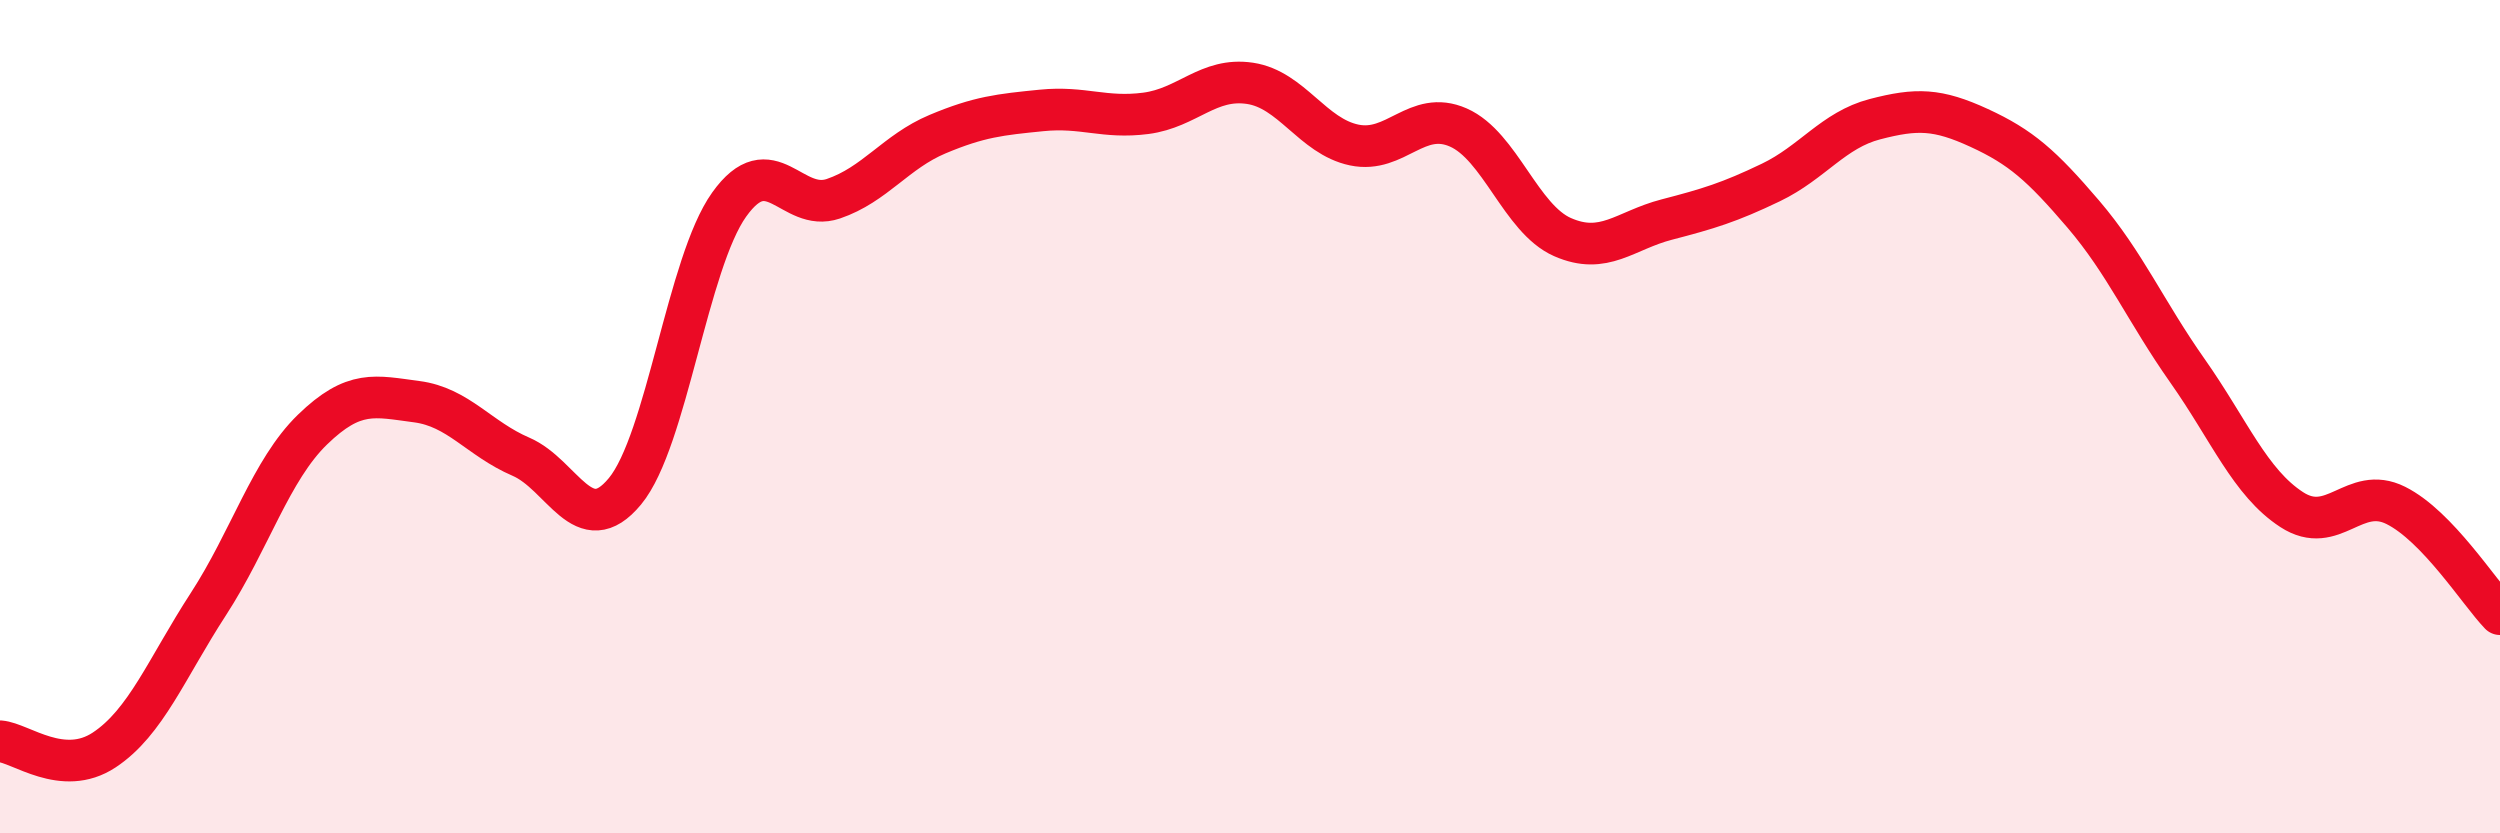
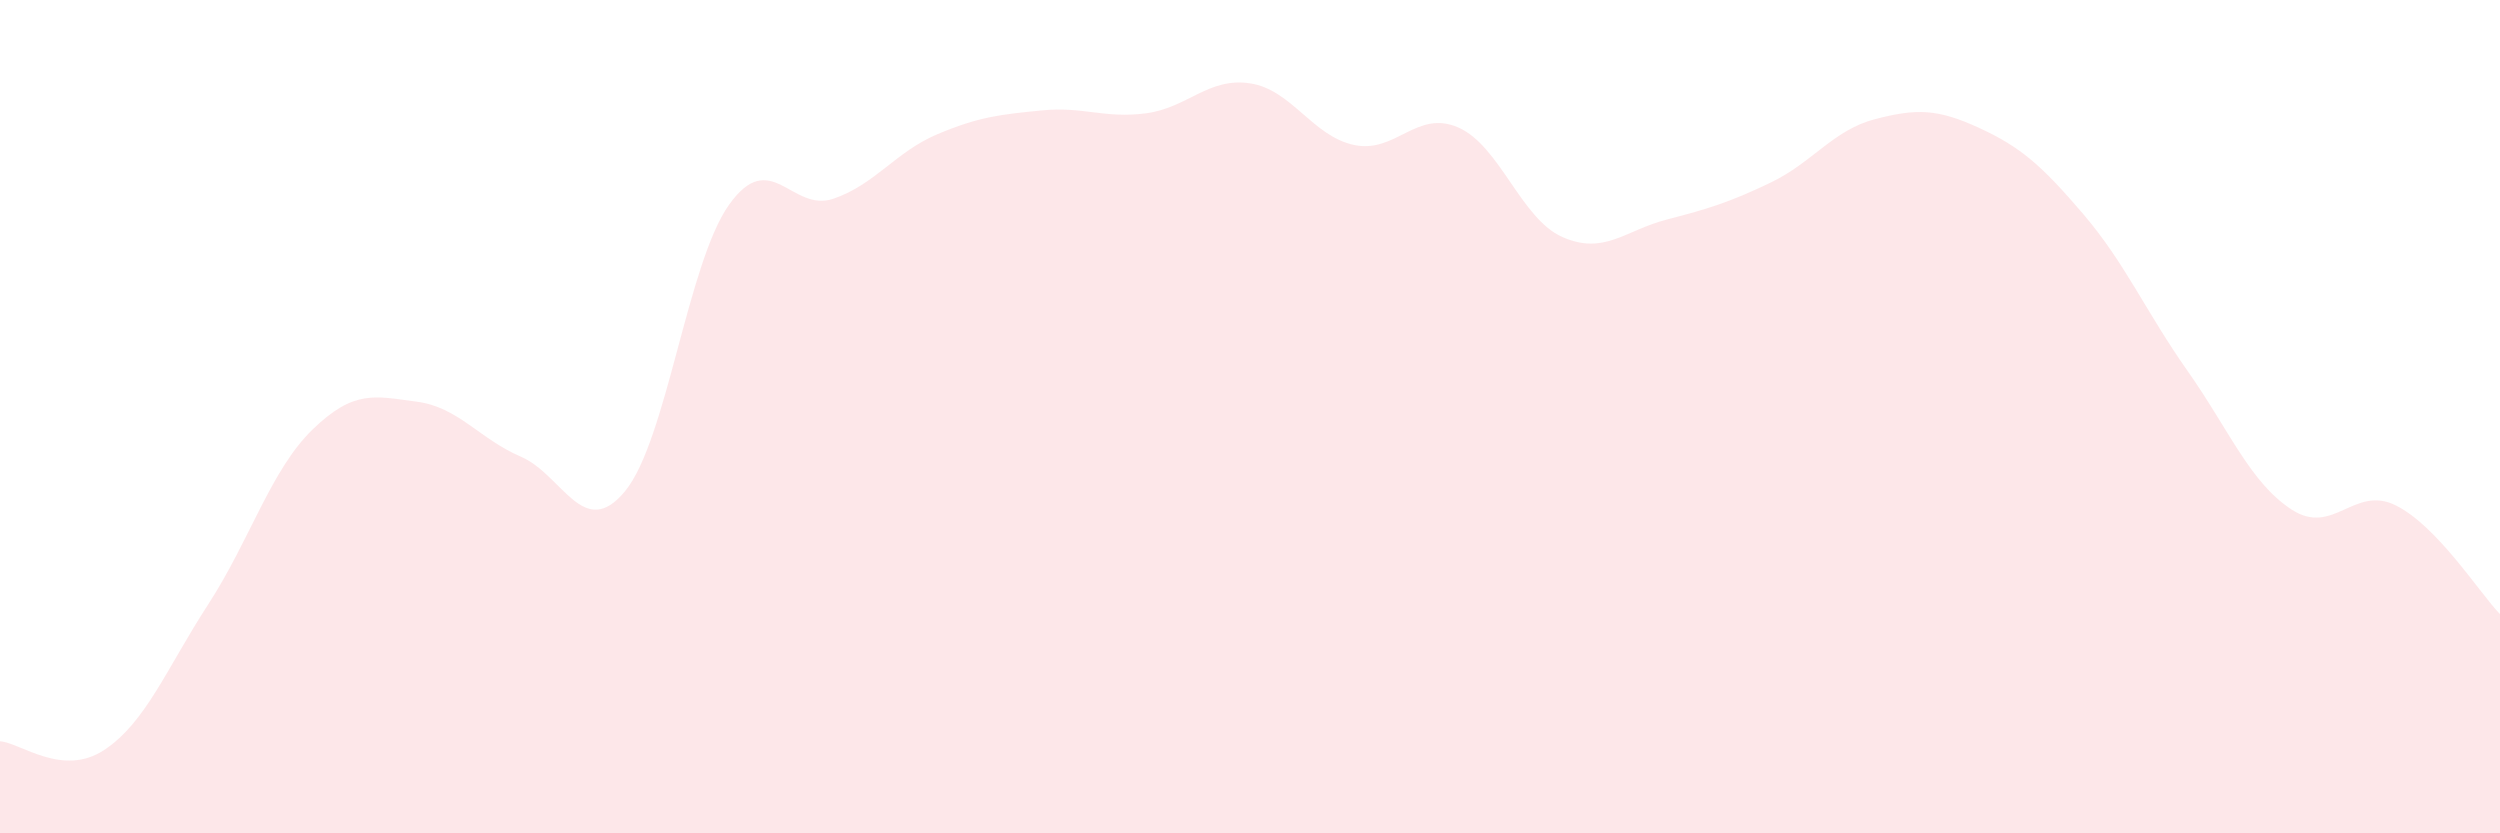
<svg xmlns="http://www.w3.org/2000/svg" width="60" height="20" viewBox="0 0 60 20">
  <path d="M 0,17.79 C 0.5,17.83 1.5,18.66 2.5,18 C 3.5,17.34 4,16.04 5,14.5 C 6,12.96 6.5,11.28 7.5,10.31 C 8.5,9.34 9,9.51 10,9.64 C 11,9.77 11.5,10.53 12.5,10.96 C 13.5,11.39 14,13 15,11.79 C 16,10.58 16.5,6.31 17.5,4.91 C 18.5,3.51 19,5.11 20,4.77 C 21,4.43 21.5,3.64 22.5,3.22 C 23.5,2.8 24,2.75 25,2.65 C 26,2.55 26.5,2.85 27.5,2.72 C 28.5,2.59 29,1.85 30,2 C 31,2.15 31.5,3.27 32.5,3.48 C 33.5,3.69 34,2.62 35,3.06 C 36,3.5 36.5,5.25 37.5,5.69 C 38.5,6.13 39,5.53 40,5.27 C 41,5.01 41.5,4.86 42.5,4.38 C 43.5,3.9 44,3.12 45,2.86 C 46,2.6 46.5,2.61 47.5,3.07 C 48.5,3.53 49,3.97 50,5.14 C 51,6.31 51.5,7.48 52.5,8.9 C 53.5,10.32 54,11.58 55,12.23 C 56,12.88 56.5,11.63 57.5,12.13 C 58.5,12.63 59.5,14.22 60,14.74L60 20L0 20Z" fill="#EB0A25" opacity="0.1" stroke-linecap="round" stroke-linejoin="round" />
-   <path d="M 0,17.79 C 0.5,17.83 1.5,18.66 2.5,18 C 3.5,17.34 4,16.04 5,14.5 C 6,12.96 6.5,11.28 7.5,10.31 C 8.5,9.34 9,9.51 10,9.64 C 11,9.77 11.5,10.53 12.5,10.96 C 13.5,11.39 14,13 15,11.79 C 16,10.58 16.5,6.31 17.5,4.91 C 18.5,3.51 19,5.11 20,4.77 C 21,4.43 21.5,3.64 22.5,3.22 C 23.5,2.8 24,2.75 25,2.65 C 26,2.55 26.5,2.85 27.5,2.72 C 28.5,2.59 29,1.85 30,2 C 31,2.15 31.5,3.27 32.5,3.48 C 33.5,3.69 34,2.62 35,3.06 C 36,3.5 36.5,5.25 37.5,5.69 C 38.5,6.13 39,5.53 40,5.27 C 41,5.01 41.5,4.86 42.5,4.38 C 43.5,3.9 44,3.12 45,2.86 C 46,2.6 46.5,2.61 47.5,3.07 C 48.5,3.53 49,3.97 50,5.14 C 51,6.31 51.5,7.48 52.5,8.9 C 53.5,10.32 54,11.58 55,12.23 C 56,12.88 56.5,11.63 57.5,12.13 C 58.5,12.63 59.5,14.22 60,14.74" stroke="#EB0A25" stroke-width="1" fill="none" stroke-linecap="round" stroke-linejoin="round" />
</svg>